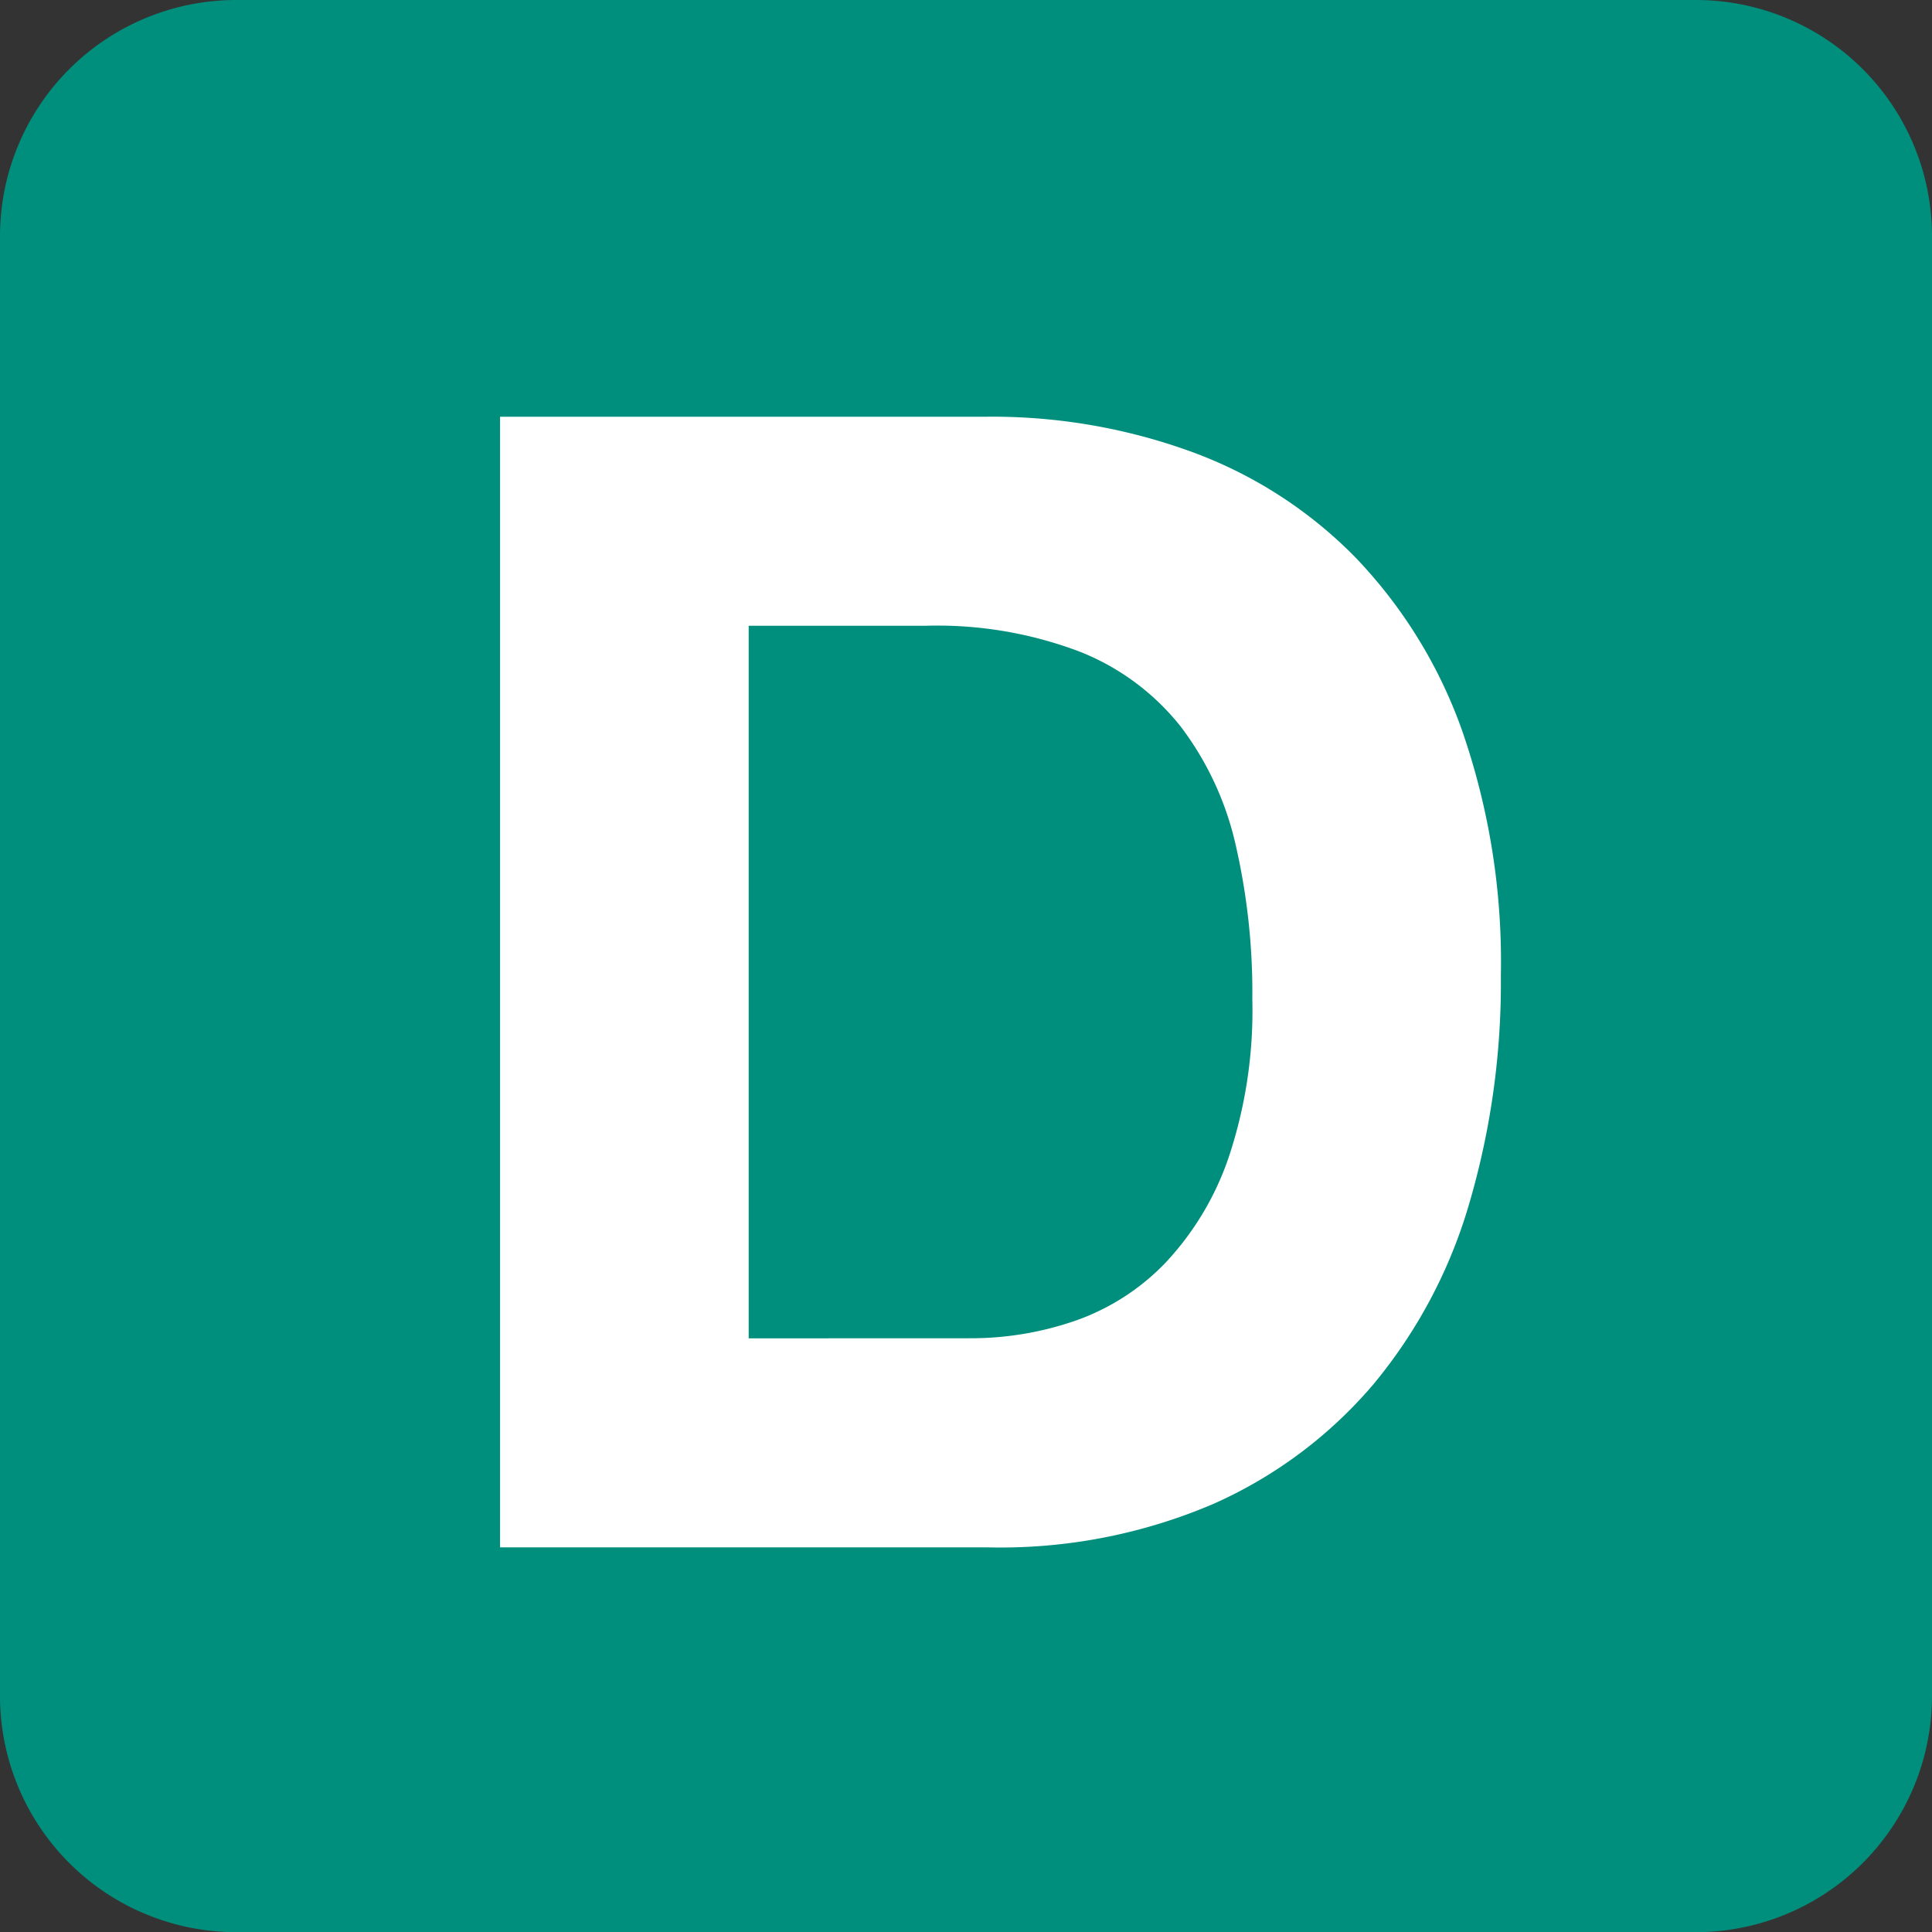
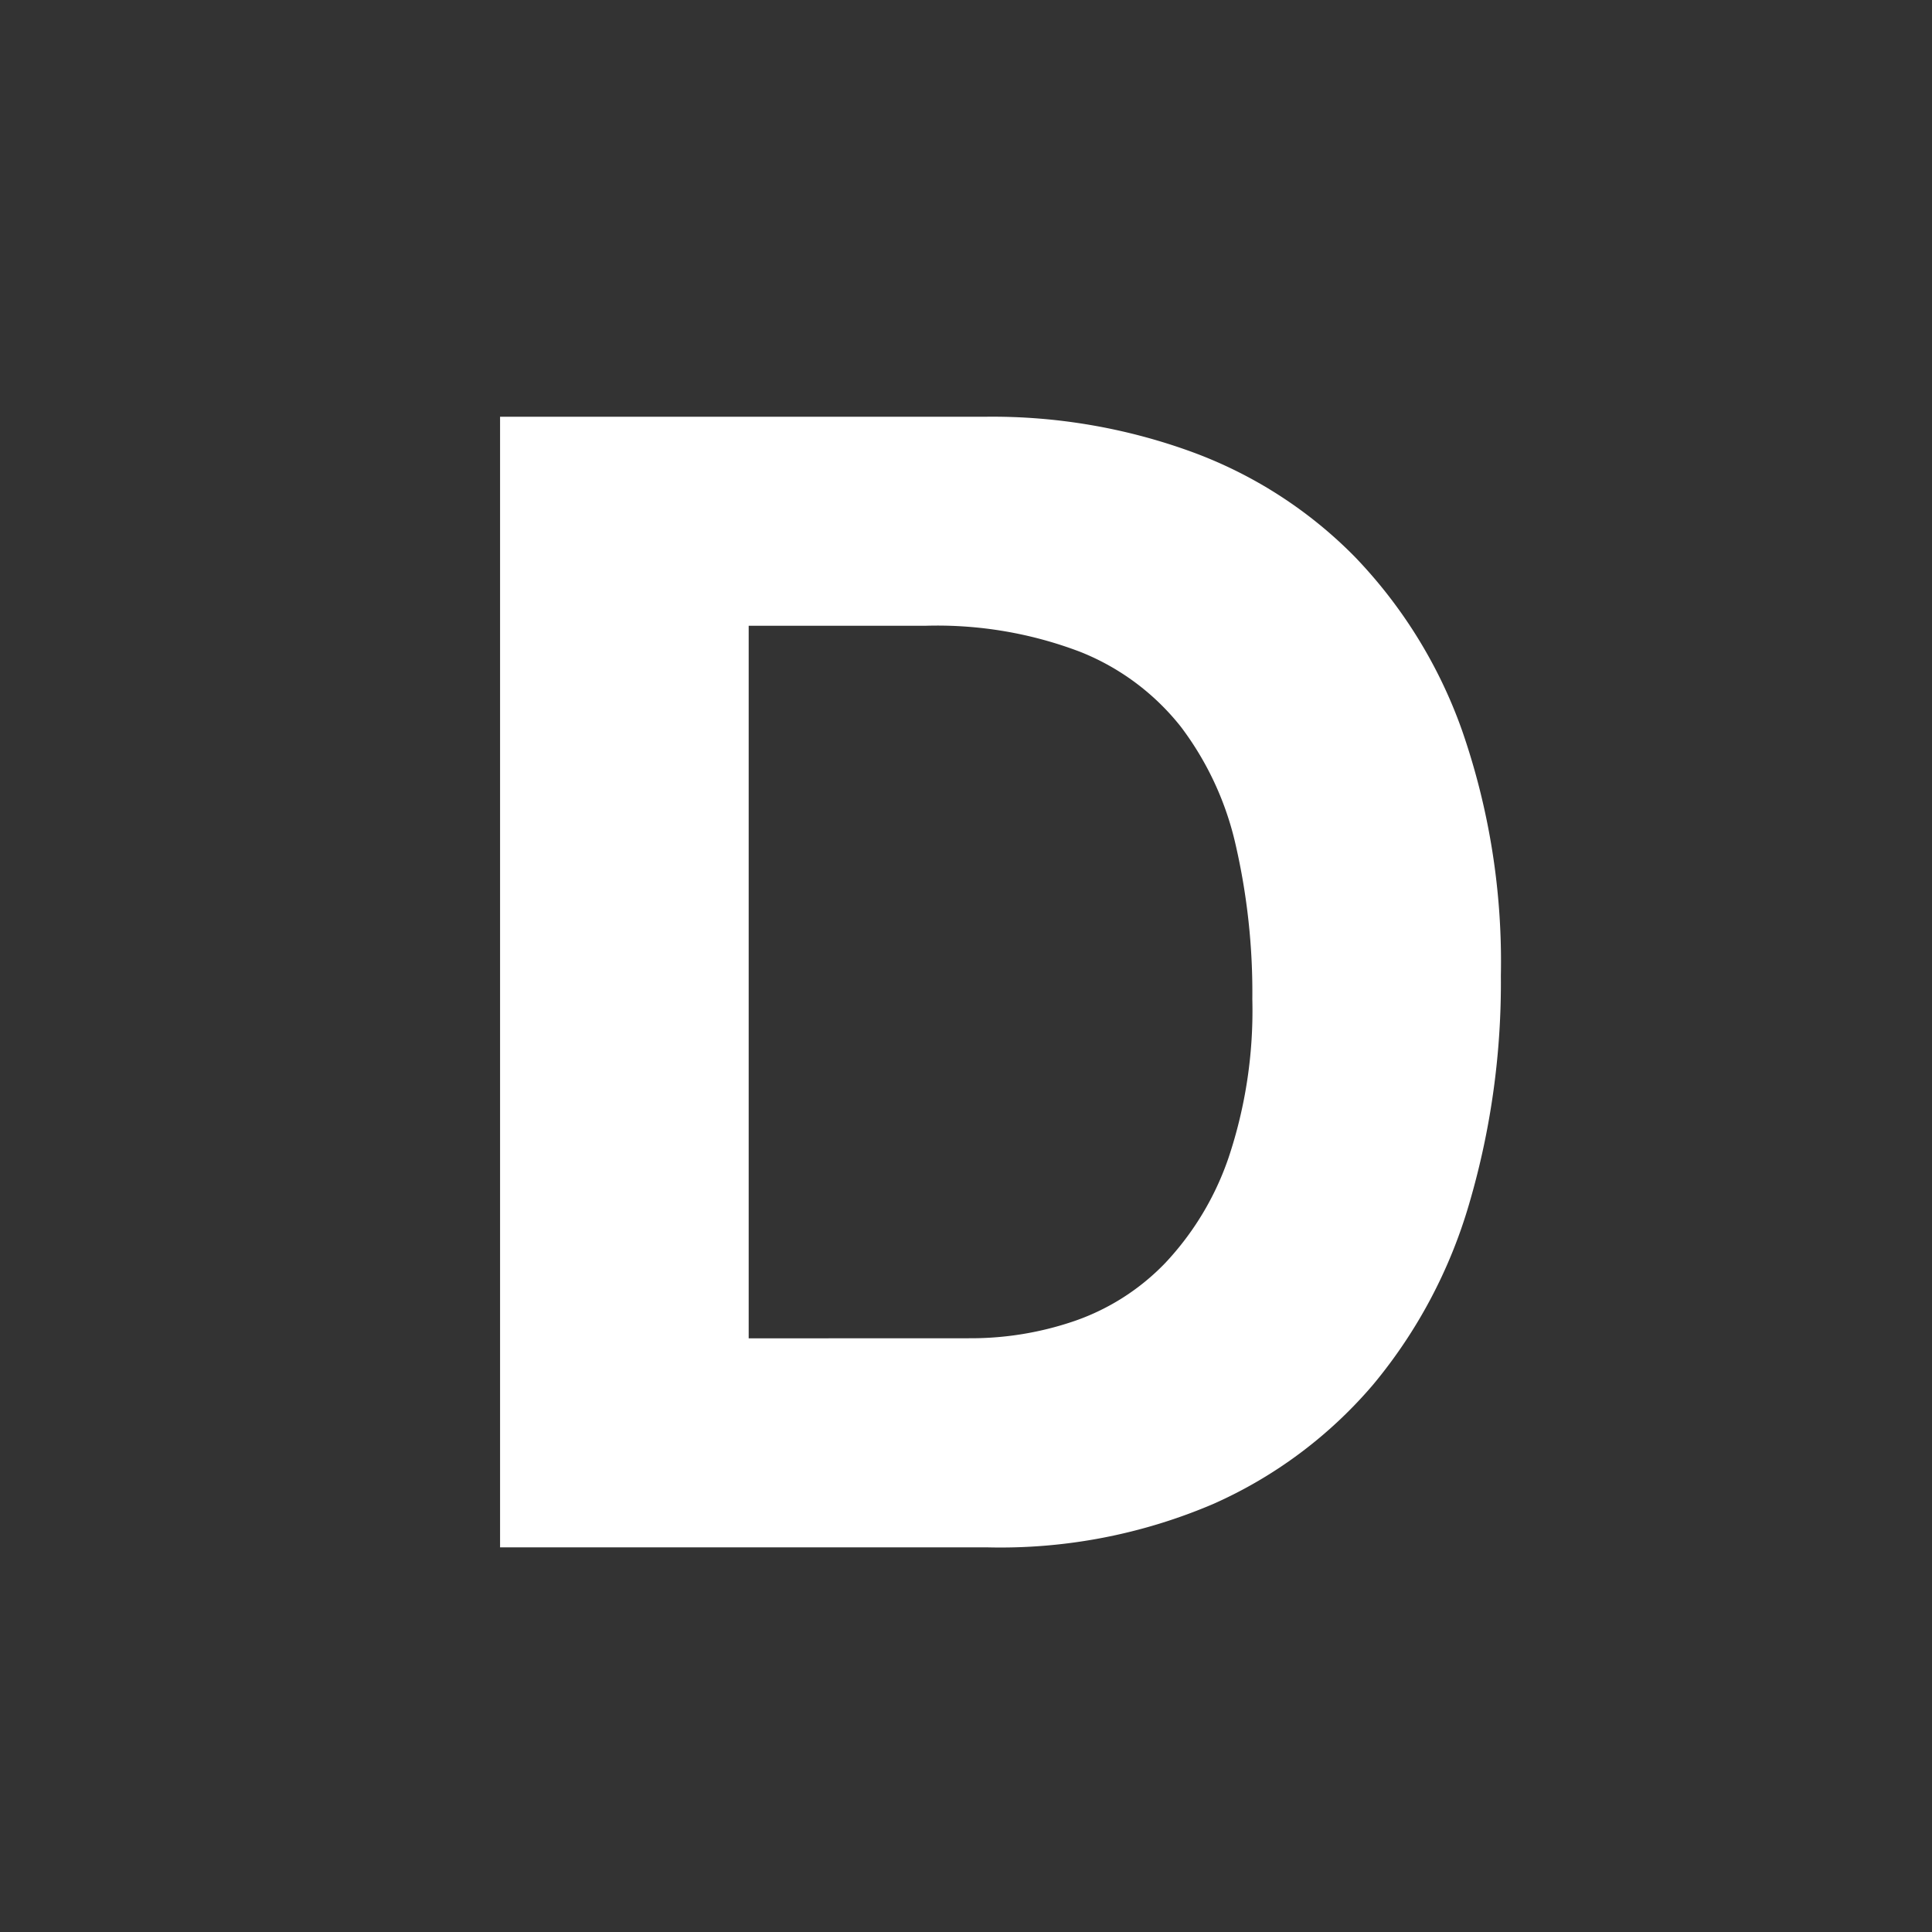
<svg xmlns="http://www.w3.org/2000/svg" width="23.181" height="23.183" viewBox="0 0 23.181 23.183">
  <rect x="0" y="0" width="23.181" height="23.183" fill="#333333" stroke="none" />
  <g transform="translate(-876 -5850.179)">
-     <path d="M2.835,0H20.347a2.834,2.834,0,0,1,2.834,2.834V20.348a2.835,2.835,0,0,1-2.835,2.835H2.835A2.835,2.835,0,0,1,0,20.348V2.835A2.835,2.835,0,0,1,2.835,0Z" transform="translate(876 5850.179)" fill="#008f7d" />
    <path d="M4.294-2.508v-8.55H6.422a4.817,4.817,0,0,1,1.852.314,2.907,2.907,0,0,1,1.207.9,3.7,3.7,0,0,1,.656,1.415,7.91,7.91,0,0,1,.2,1.853,5.559,5.559,0,0,1-.285,1.9,3.485,3.485,0,0,1-.76,1.264,2.76,2.76,0,0,1-1.083.694,3.831,3.831,0,0,1-1.254.209ZM1.311-13.566V0H7.163A6.494,6.494,0,0,0,9.871-.522,5.386,5.386,0,0,0,11.79-1.957a6.02,6.02,0,0,0,1.149-2.166,9.4,9.4,0,0,0,.38-2.736A8.454,8.454,0,0,0,12.854-9.8a5.789,5.789,0,0,0-1.292-2.09A5.3,5.3,0,0,0,9.6-13.148a6.986,6.986,0,0,0-2.442-.418Z" transform="translate(880.689 5868.745)" fill="#fff" />
  </g>
</svg>